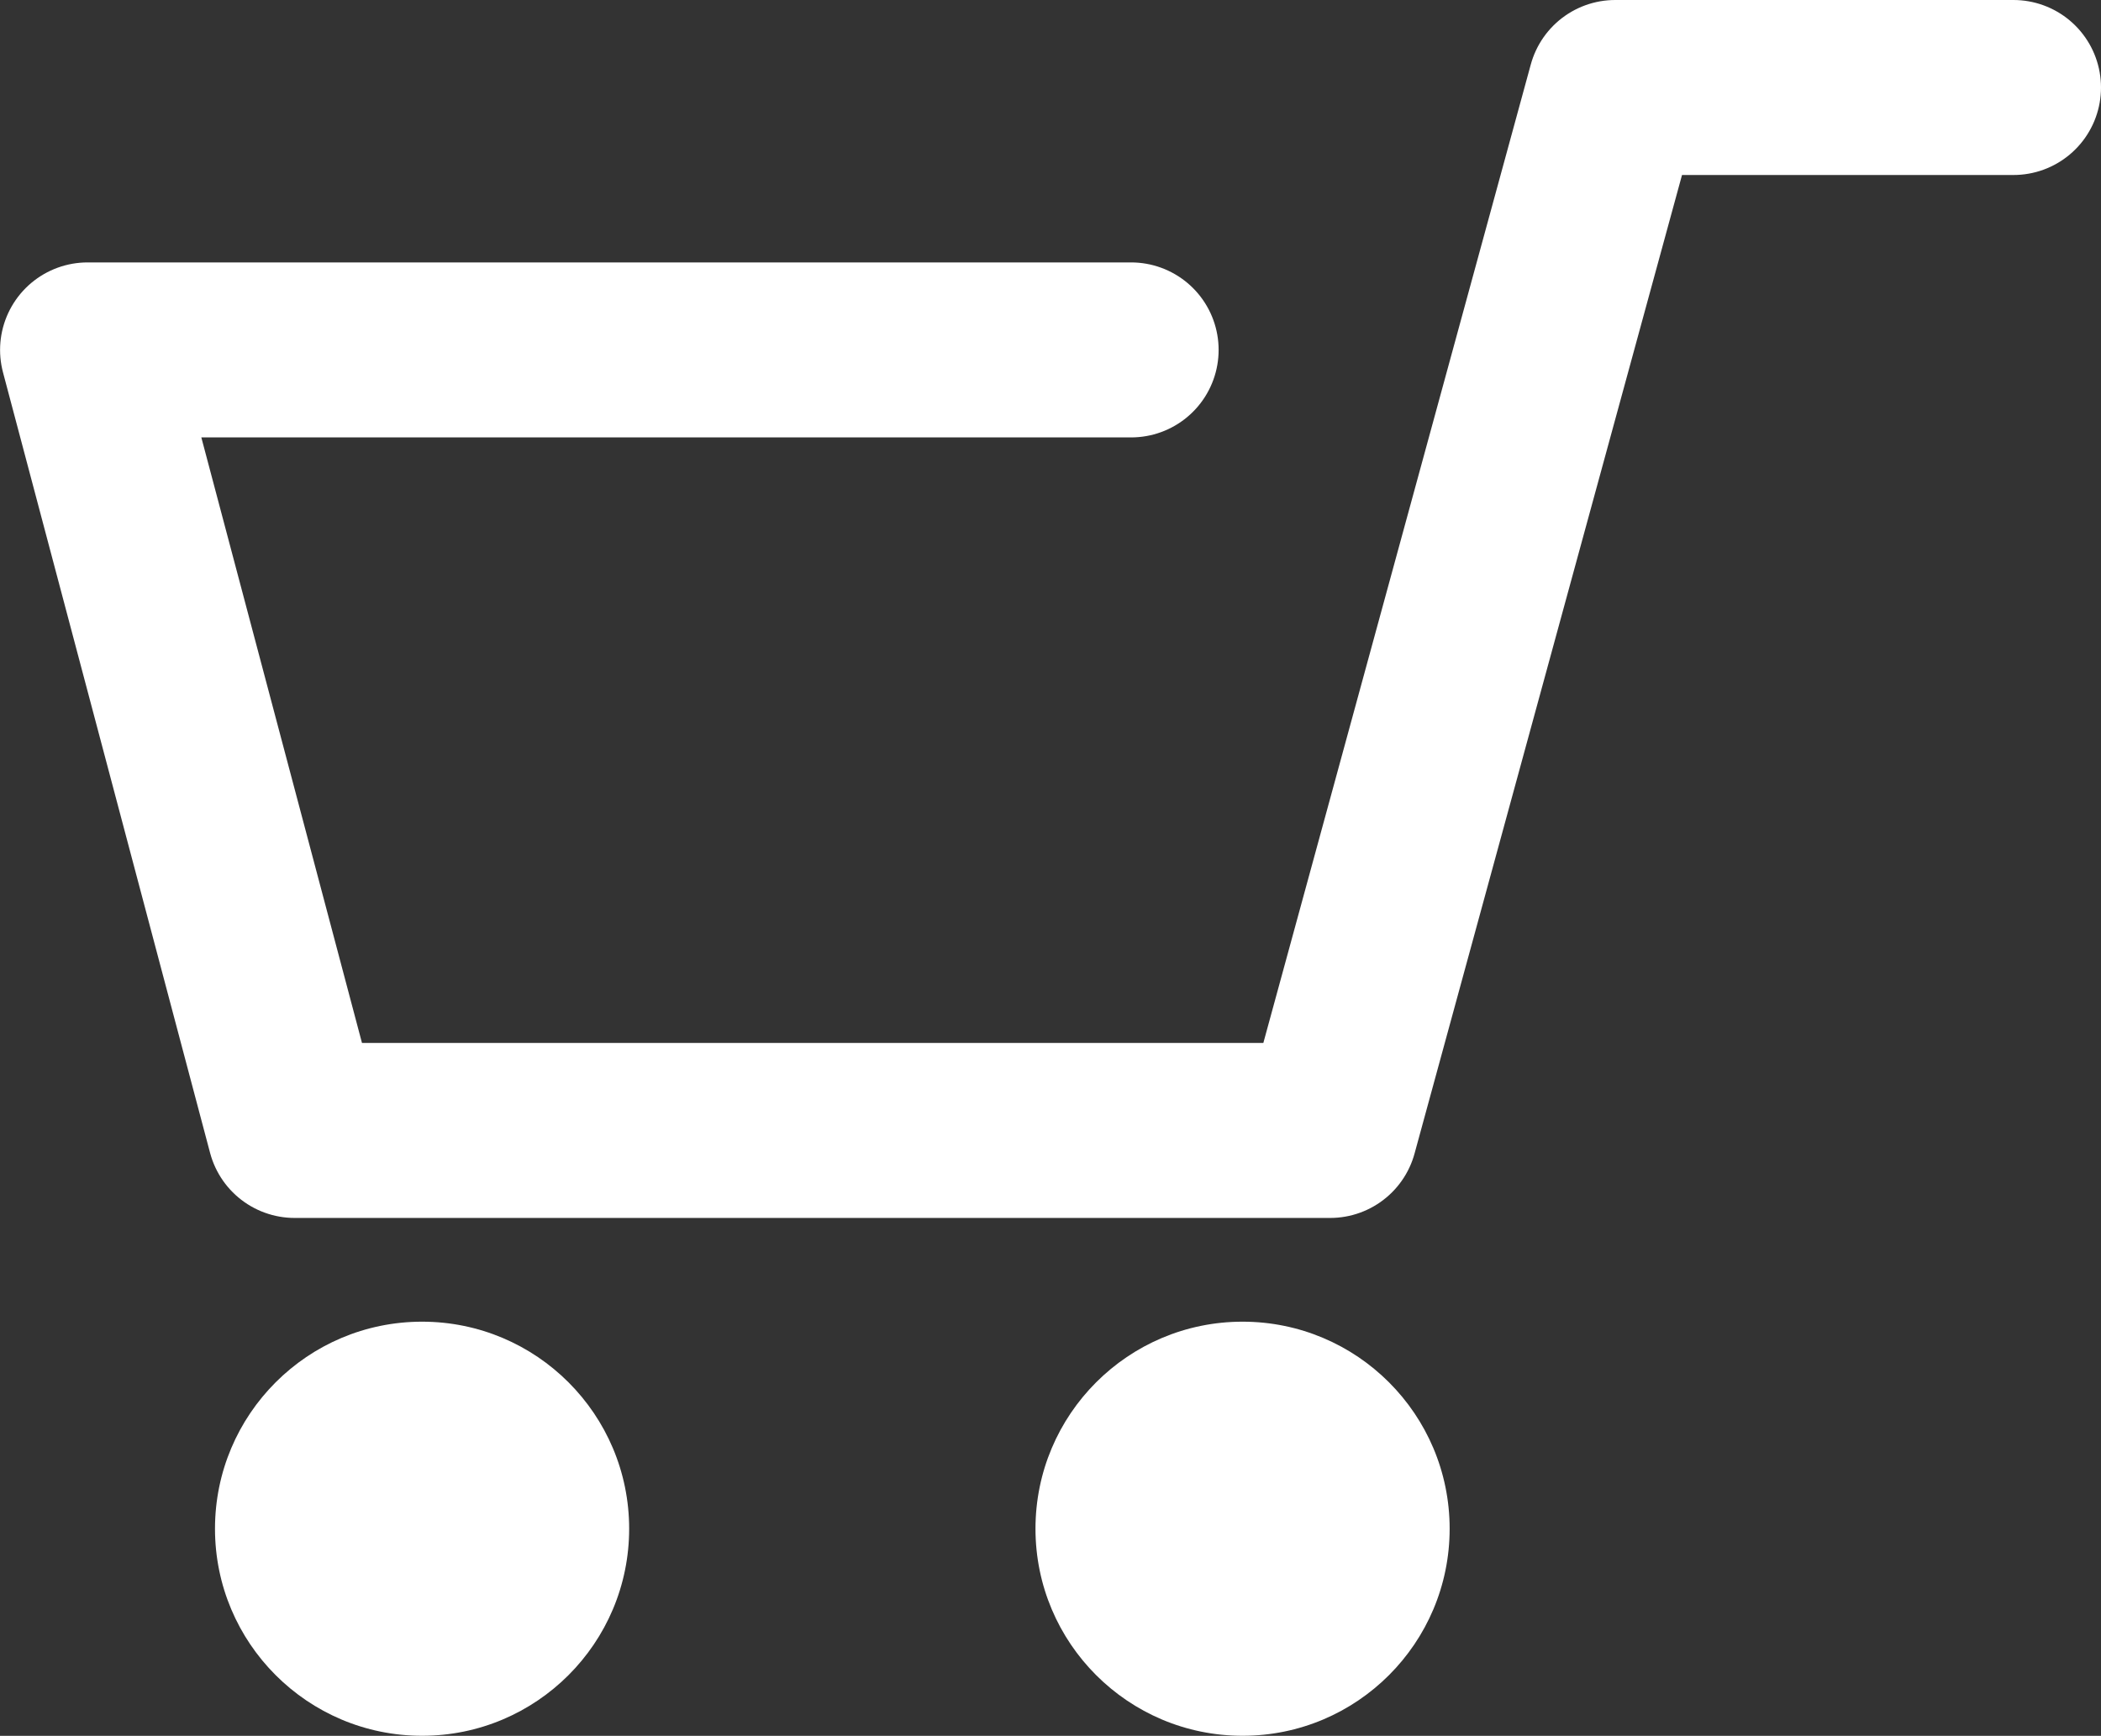
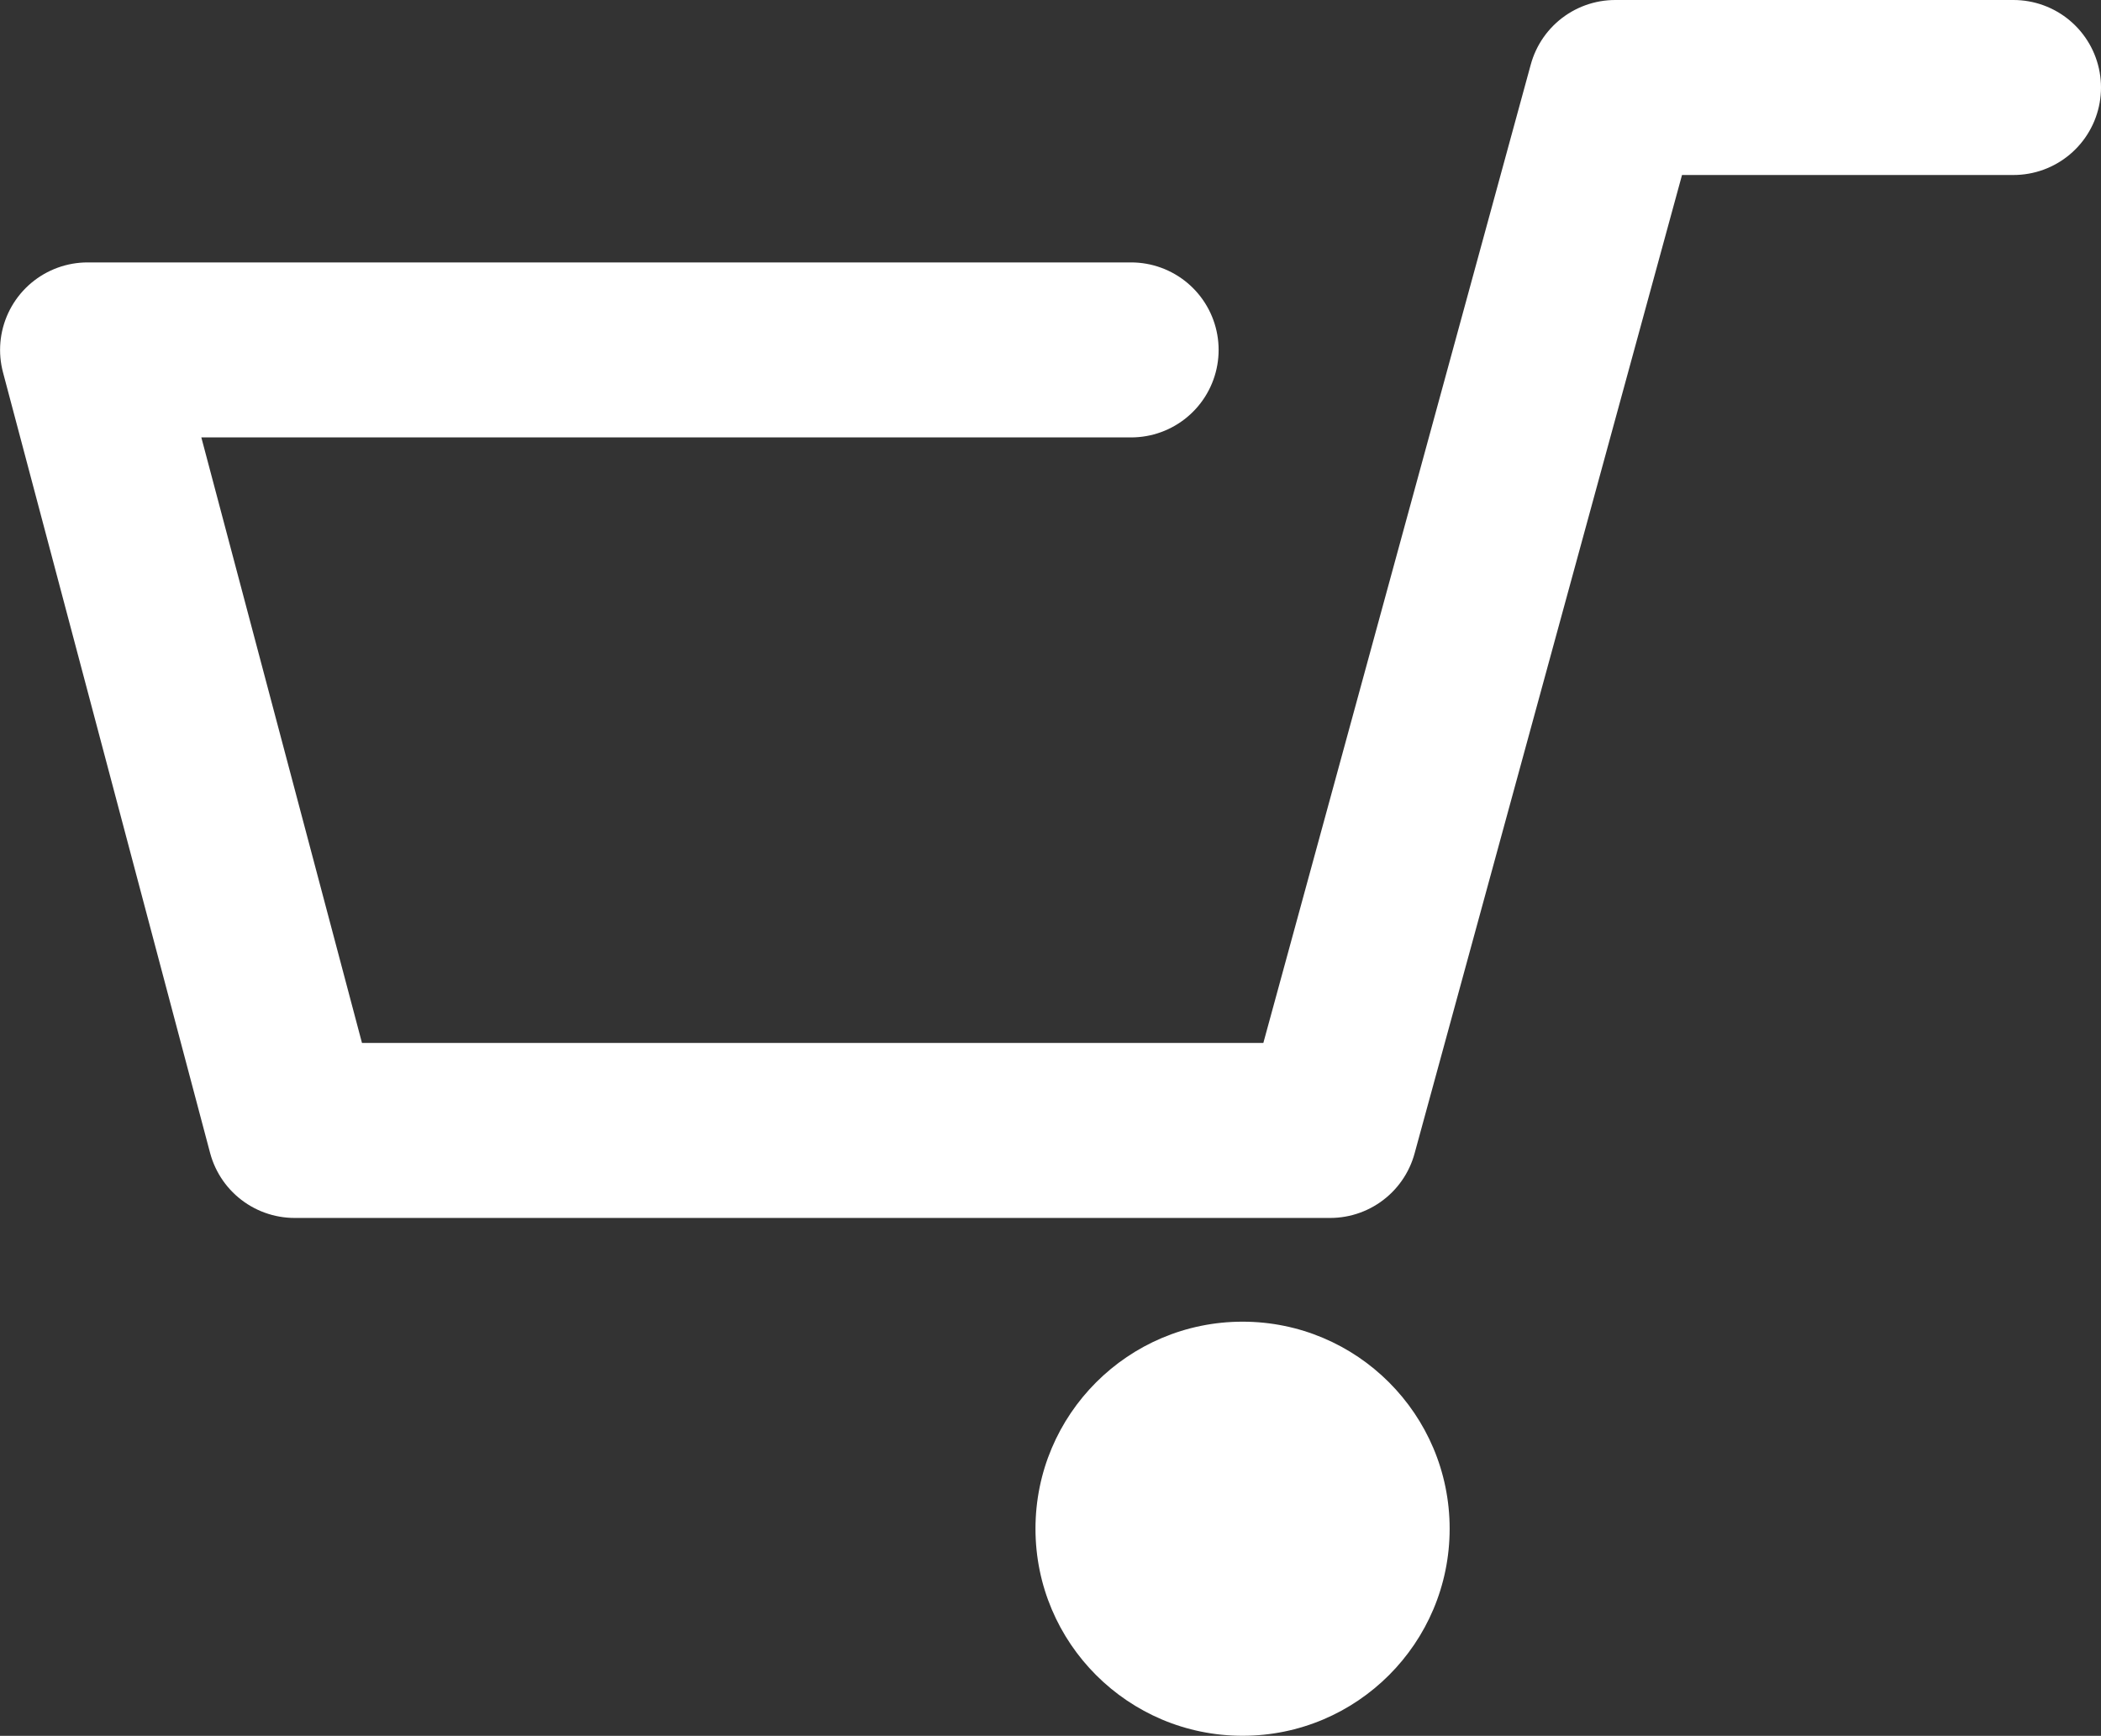
<svg xmlns="http://www.w3.org/2000/svg" width="30.011" height="24.799" viewBox="0 0 30.011 24.799">
  <rect x="0" y="0" width="30.011" height="24.799" fill="#333333" stroke="none" />
  <g id="グループ_363" data-name="グループ 363" transform="translate(-972.972 -7289.024)">
    <path id="パス_84" data-name="パス 84" d="M1001.733,7290.274h-5.689l-4.072,14.9H977.181l-2.958-11.151h14.906" fill="none" stroke="#fff" stroke-linecap="round" stroke-linejoin="round" stroke-width="2.5" />
-     <circle id="楕円形_15" data-name="楕円形 15" cx="2.958" cy="2.958" r="2.958" transform="translate(976.043 7307.906)" fill="#fff" />
    <circle id="楕円形_16" data-name="楕円形 16" cx="2.958" cy="2.958" r="2.958" transform="translate(987.763 7307.906)" fill="#fff" />
  </g>
</svg>